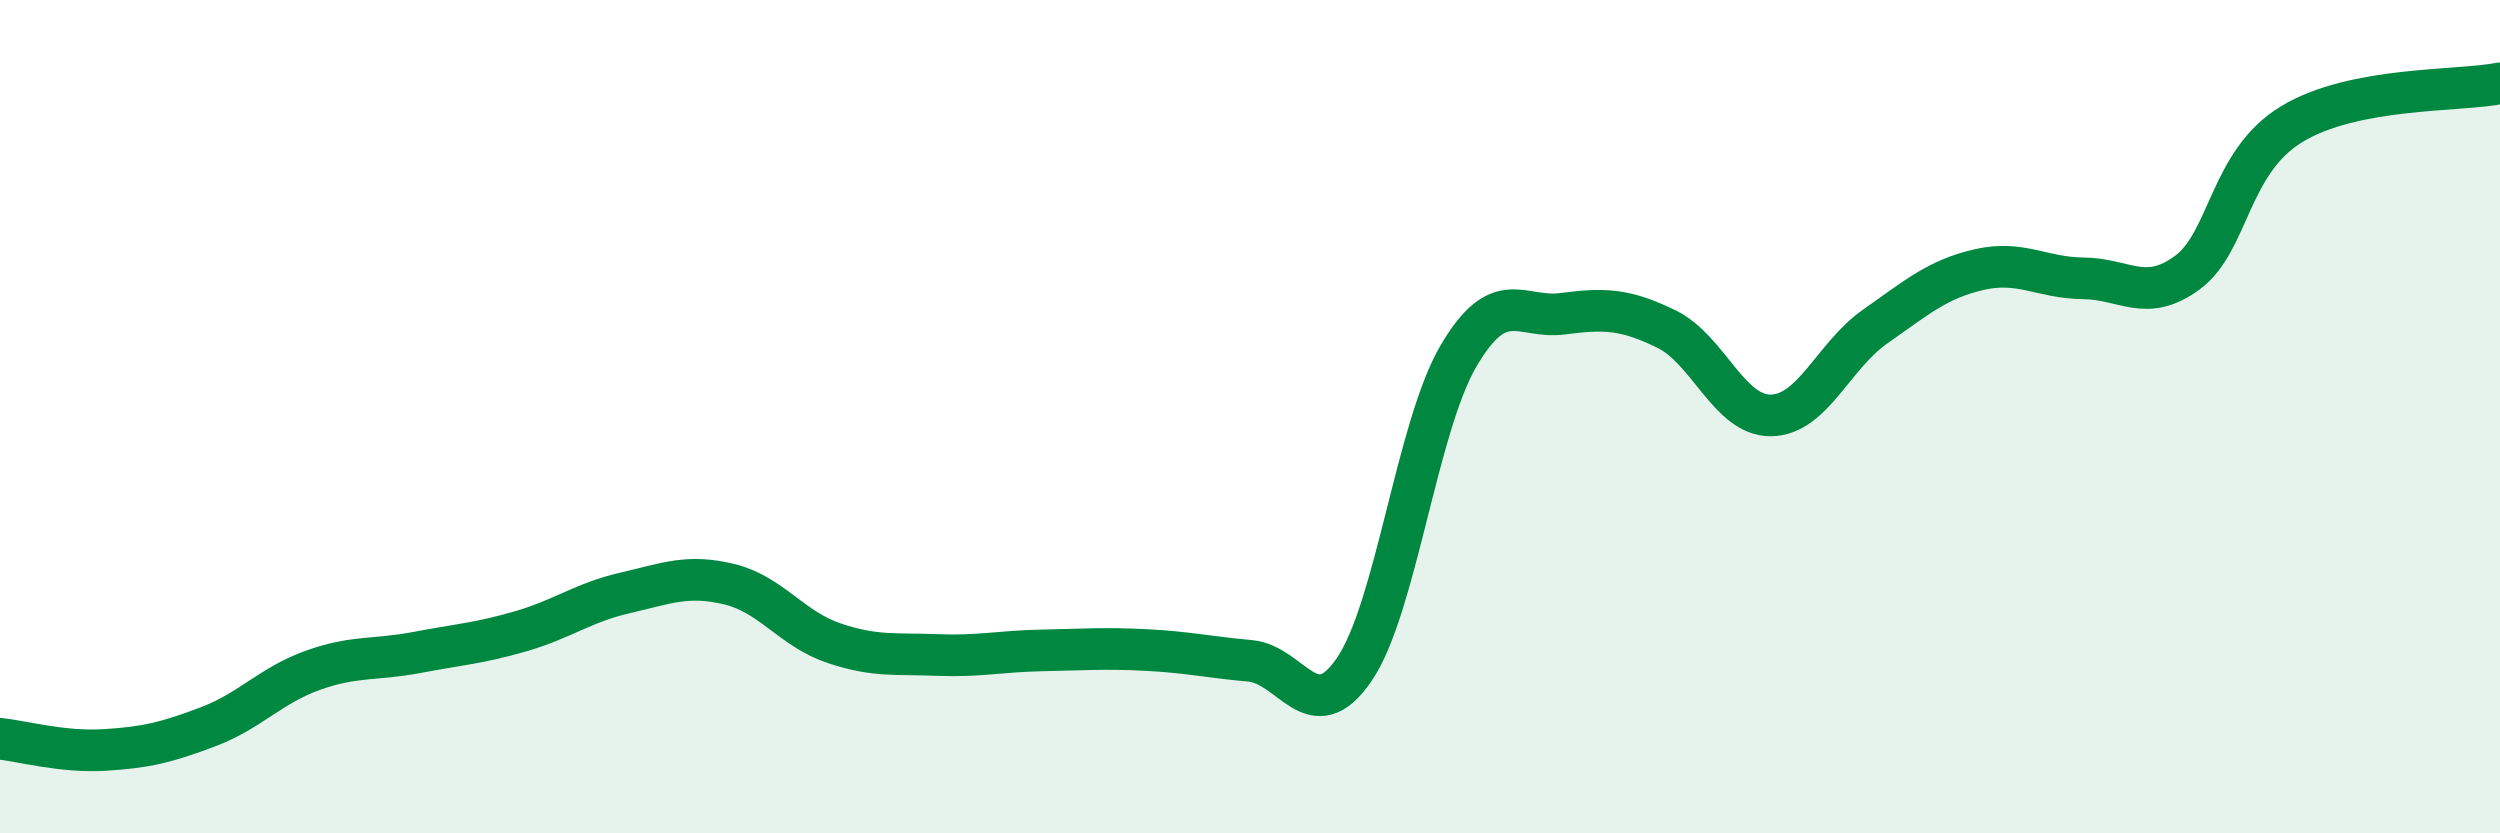
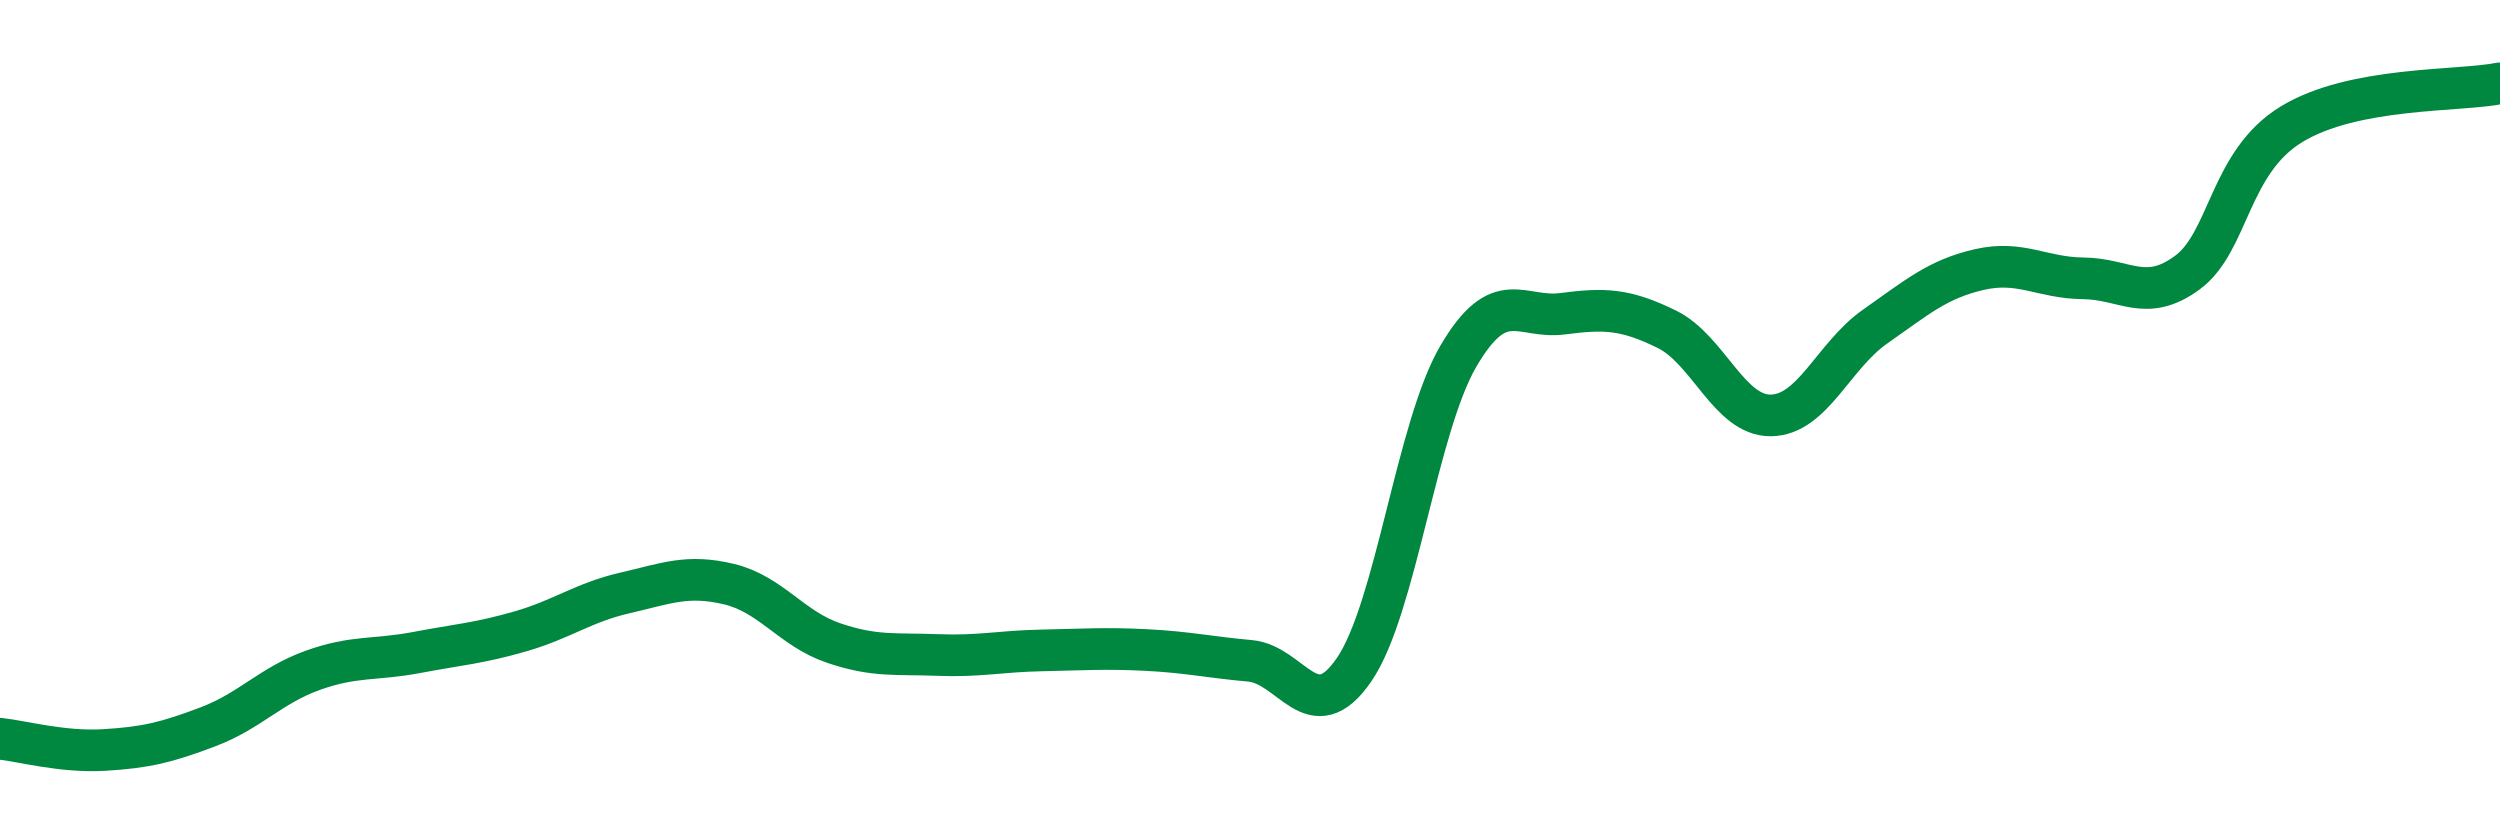
<svg xmlns="http://www.w3.org/2000/svg" width="60" height="20" viewBox="0 0 60 20">
-   <path d="M 0,17.73 C 0.5,17.78 1.5,18.06 2.5,18 C 3.5,17.94 4,17.82 5,17.44 C 6,17.06 6.5,16.45 7.5,16.09 C 8.5,15.73 9,15.85 10,15.66 C 11,15.47 11.5,15.44 12.5,15.15 C 13.5,14.86 14,14.46 15,14.23 C 16,14 16.5,13.78 17.5,14.02 C 18.5,14.26 19,15.09 20,15.43 C 21,15.77 21.5,15.68 22.5,15.72 C 23.5,15.76 24,15.63 25,15.61 C 26,15.59 26.5,15.55 27.5,15.6 C 28.5,15.65 29,15.77 30,15.86 C 31,15.95 31.5,17.53 32.5,16.07 C 33.5,14.61 34,10.26 35,8.55 C 36,6.84 36.5,7.66 37.5,7.53 C 38.5,7.4 39,7.41 40,7.9 C 41,8.39 41.5,9.98 42.5,9.97 C 43.5,9.96 44,8.54 45,7.84 C 46,7.14 46.5,6.7 47.5,6.47 C 48.5,6.24 49,6.67 50,6.68 C 51,6.69 51.5,7.28 52.5,6.54 C 53.5,5.8 53.5,3.89 55,2.98 C 56.5,2.07 59,2.2 60,2L60 20L0 20Z" fill="#008740" opacity="0.1" stroke-linecap="round" stroke-linejoin="round" />
  <path d="M 0,17.73 C 0.5,17.78 1.5,18.06 2.5,18 C 3.5,17.94 4,17.82 5,17.44 C 6,17.06 6.5,16.45 7.5,16.09 C 8.5,15.73 9,15.85 10,15.66 C 11,15.47 11.5,15.44 12.5,15.15 C 13.5,14.86 14,14.46 15,14.23 C 16,14 16.5,13.78 17.5,14.02 C 18.5,14.26 19,15.09 20,15.43 C 21,15.77 21.5,15.68 22.5,15.72 C 23.5,15.76 24,15.63 25,15.61 C 26,15.59 26.5,15.55 27.5,15.6 C 28.5,15.65 29,15.77 30,15.86 C 31,15.95 31.5,17.53 32.5,16.07 C 33.5,14.61 34,10.26 35,8.55 C 36,6.84 36.5,7.66 37.5,7.53 C 38.5,7.4 39,7.41 40,7.9 C 41,8.39 41.5,9.98 42.5,9.97 C 43.5,9.96 44,8.54 45,7.84 C 46,7.14 46.5,6.7 47.5,6.47 C 48.5,6.24 49,6.67 50,6.68 C 51,6.69 51.5,7.28 52.5,6.54 C 53.5,5.8 53.5,3.89 55,2.98 C 56.5,2.07 59,2.2 60,2" stroke="#008740" stroke-width="1" fill="none" stroke-linecap="round" stroke-linejoin="round" />
</svg>